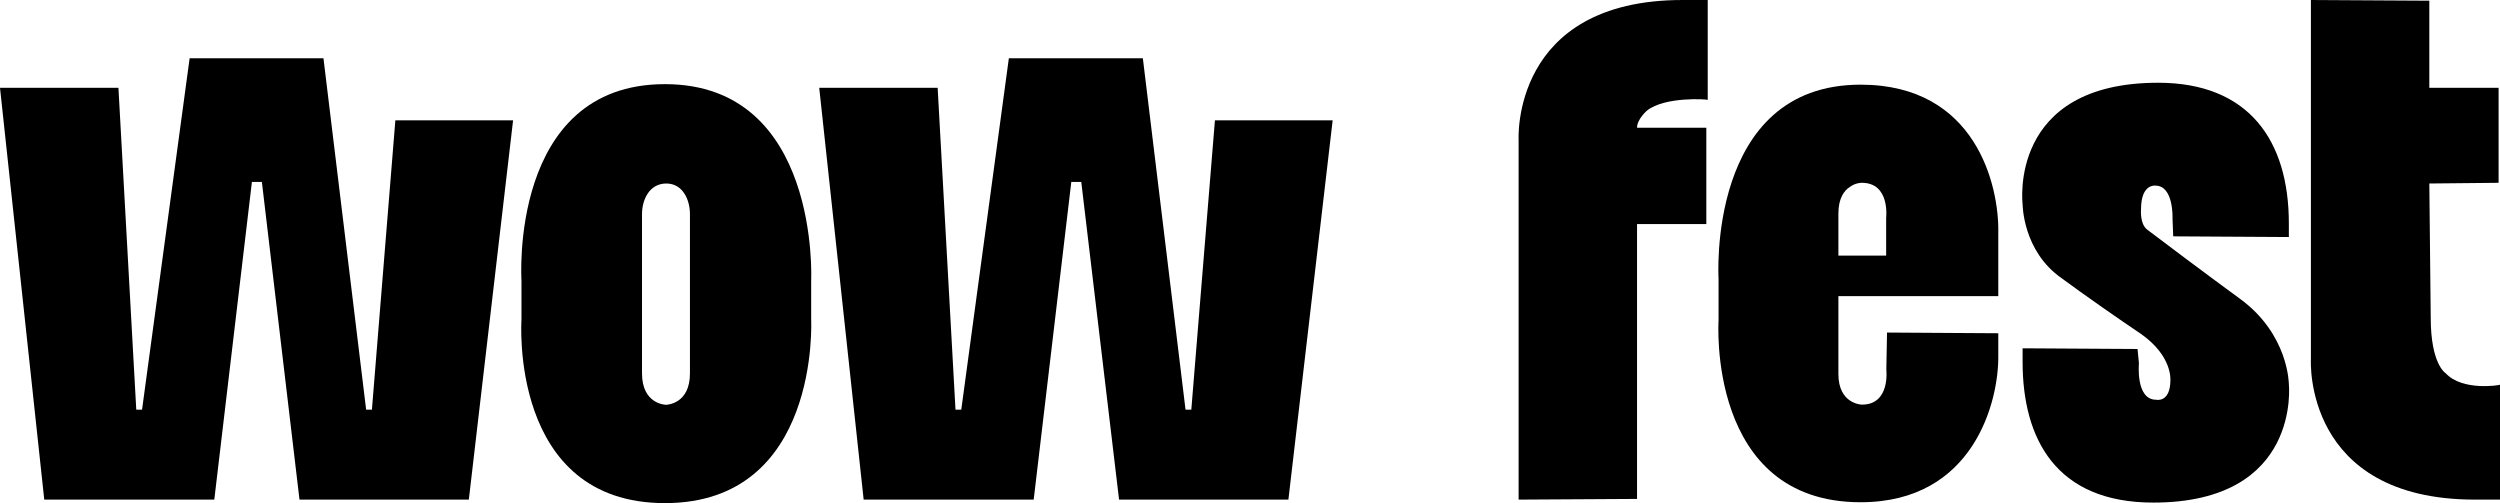
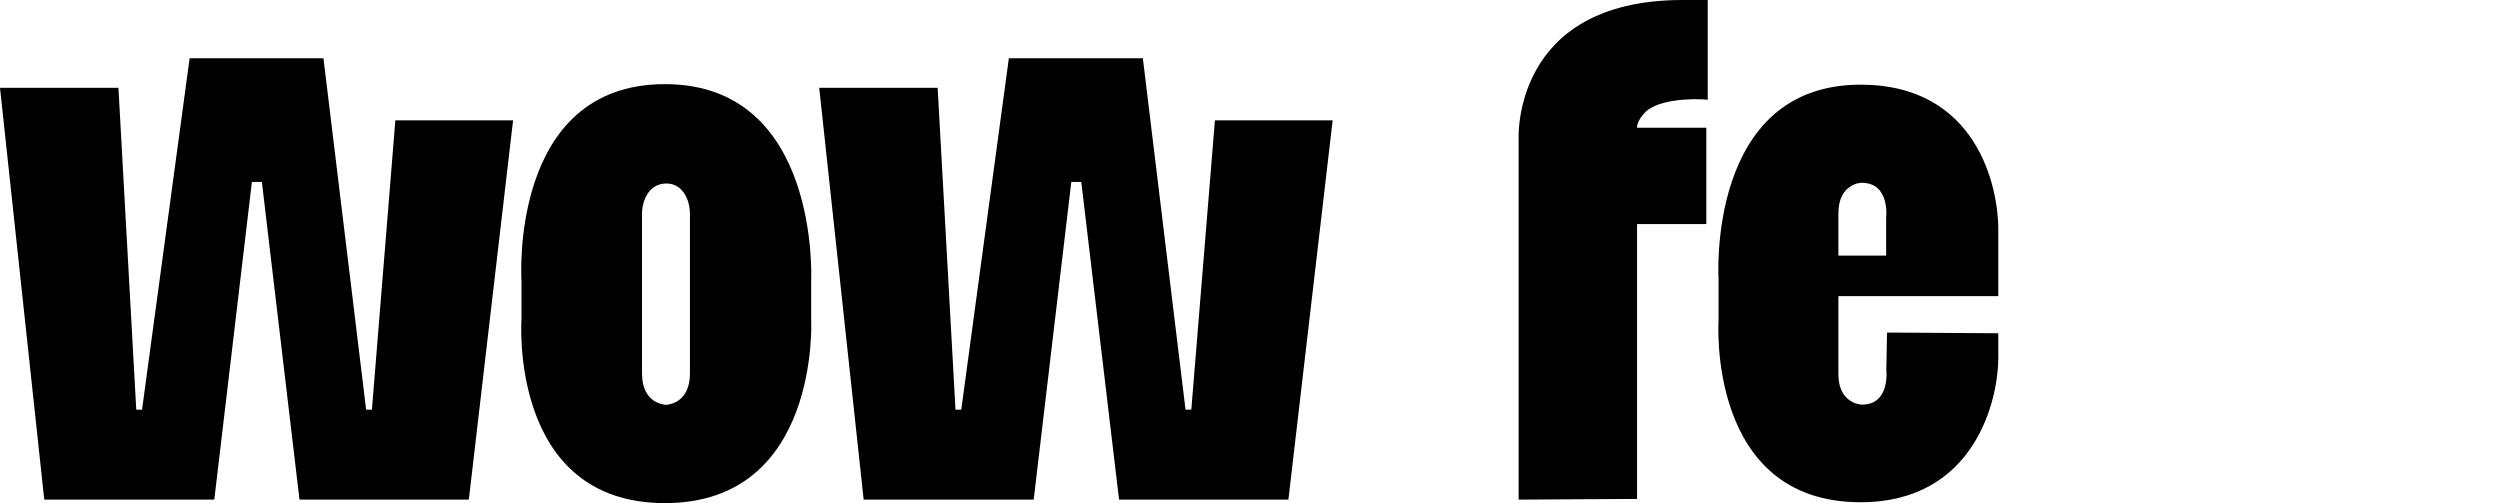
<svg xmlns="http://www.w3.org/2000/svg" version="1.1" id="Layer_1" x="0px" y="0px" viewBox="0 0 1429.1 287.6" style="enable-background:new 0 0 1429.1 287.6;" xml:space="preserve">
  <style type="text/css"> .st0{fill:#723FE3;} .st1{fill:#E83E8C;} .st2{fill:#FFFFFF;} </style>
  <g>
    <g>
      <path d="M975.4,73v55.1h-39.6v157.1l-67.7,0.4V80c0,0-4.5-80,93.8-80h14.3v57.1c-0.4-0.4-24.5-2-34.7,6.1c0,0-5.7,4.9-5.7,9.8 H975.4z" />
      <path d="M1142.3,169.3h-91.4v44.5c0,17.1,13.1,17.5,13.5,17.5c16.3,0,13.9-20,13.9-20l0.4-21.2l63.6,0.4v12.6 c0.4,26.1-13.9,84-78.7,84c-88.1,0-81.2-104-81.2-104v-23.7c0,0-6.9-111,81.2-111c66.1,0,79.2,57.9,78.7,84.5v13.1V169.3z M1050.9,122v24.1h27.3v-21.6c0,0,2.4-20-13.9-20c-0.4,0-3.7,0-6.9,2.4C1054.2,108.9,1050.9,113.4,1050.9,122z" />
-       <path d="M1223.9,190.9c-12.2-8.2-32.6-22.4-45.3-31.8c-22.4-15.5-22.4-42.4-22.4-42.4s-8.6-69.4,77.5-69.4 c51.8,0,74.7,33,74.7,80.4v7.8l-66.1-0.4l-0.4-10.2c0,0,0.8-18.8-9.8-18.8c0,0-8.2-1.2-8.2,13.5c0,0-0.8,8.6,3.7,11.8 c5.3,4.1,37.5,28.2,52.6,39.2c28.2,20.4,28.2,49,28.2,49s7.3,67.7-77.5,67.7c-55.5,0-74.7-36.3-74.7-80.4v-7.8l65.7,0.4l0.8,8.2 c0,0-2,20.8,9.8,20.8c0,0,8.2,2,8.2-11.4C1240.6,217,1241.9,203.6,1223.9,190.9z" />
-       <path d="M1389.5,181.6c0,26.9,8.6,31.8,8.6,31.8c9.4,10.2,30.6,6.9,31,6.5v65.7h-14.3c-98.3,0-93.8-80-93.8-80V0l67.7,0.4v49.8 h39.6v54.3l-39.6,0.4C1388.7,106.1,1389.5,180.3,1389.5,181.6z" />
    </g>
    <path d="M184.9,33.3l24.4,200.9h3.3L226,68.8h67.3L268,285.6h-96.8L149.7,104H144l-21.5,181.6H25.3L0,50.2h67.7l10.2,184h3.3 l27.2-200.9H184.9z" />
    <path d="M653.3,33.3l24.4,200.9h3.3l13.5-165.4h67.3l-25.3,216.8h-96.8L618.1,104h-5.7l-21.5,181.6h-97.2L468.3,50.2h67.7l10.2,184 h3.3l27.2-200.9H653.3z" />
    <path d="M298.1,160.3c0,0-7.3-112.2,82-112.2c88.9,0,83.6,112.2,83.6,112.2v22.4c0,0,5.3,104.9-83.6,104.9 c-89.3,0-82-104.9-82-104.9V160.3z M394.4,213.4v-91c0-8.2-4.1-17.5-13.5-17.5c-9.8,0-13.9,9.4-13.9,17.5v91 c0,17.5,13.1,18,13.9,18C381.4,231.3,394.4,230.9,394.4,213.4z" />
  </g>
</svg>